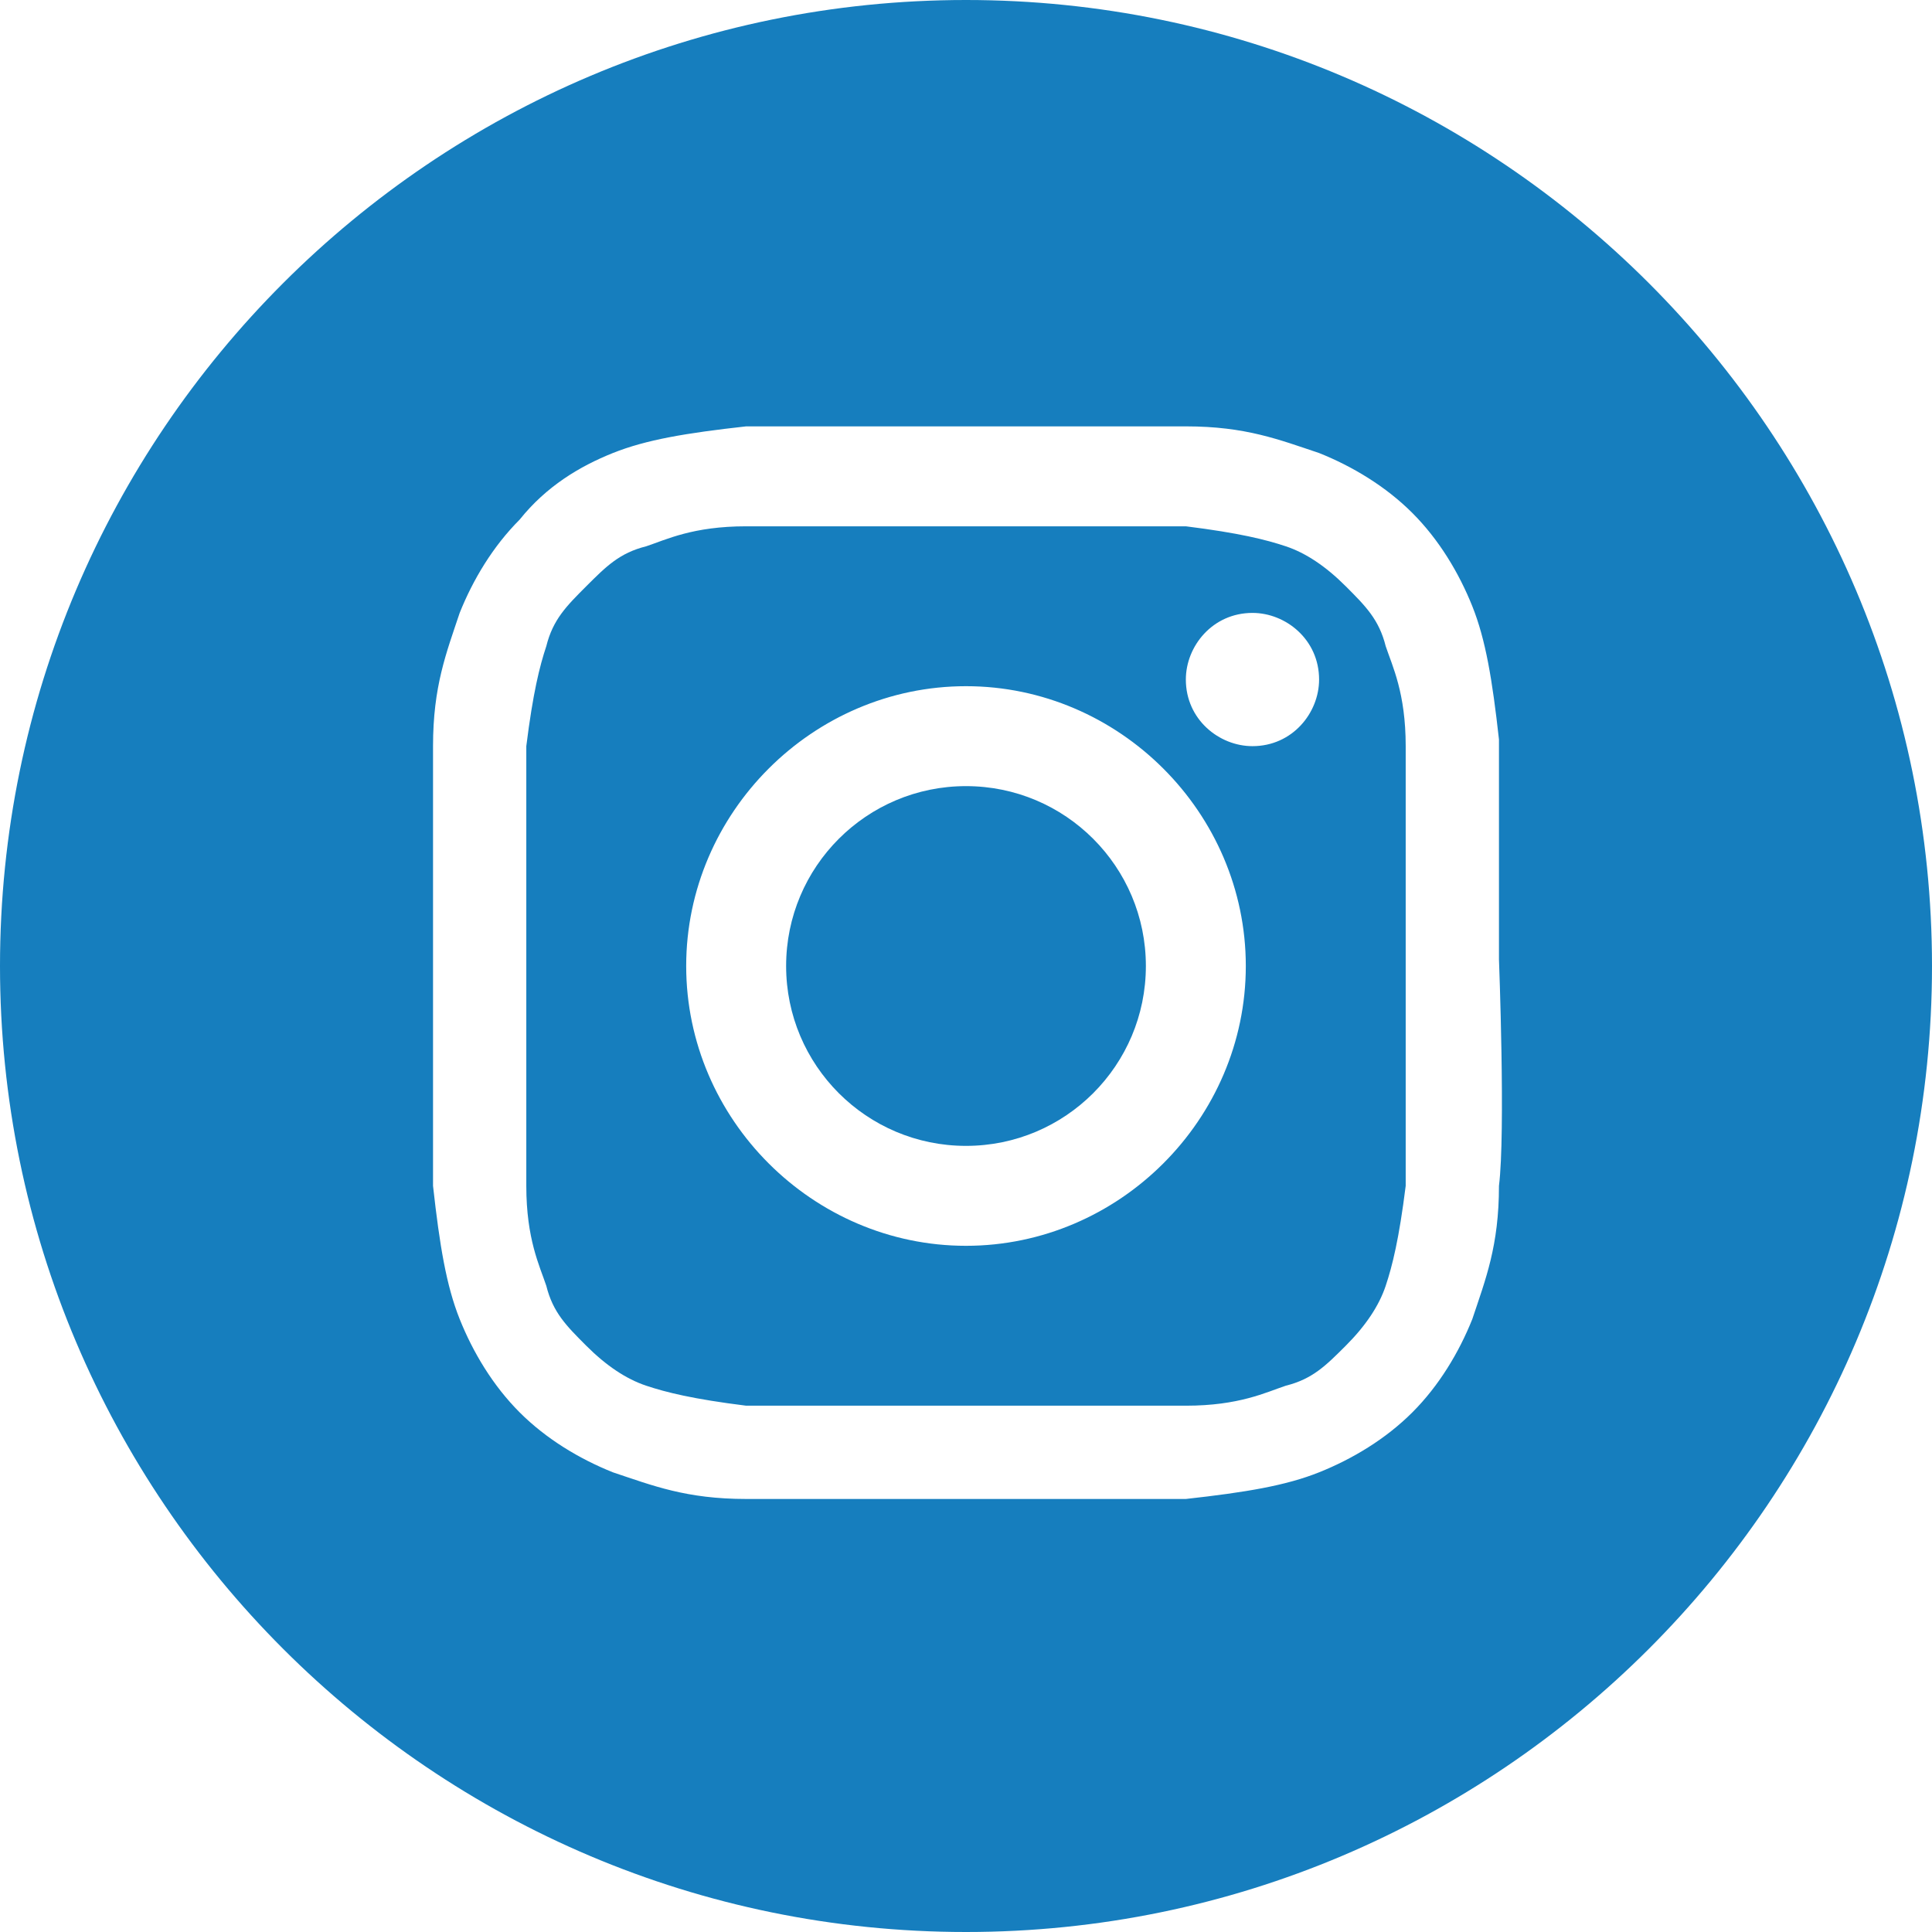
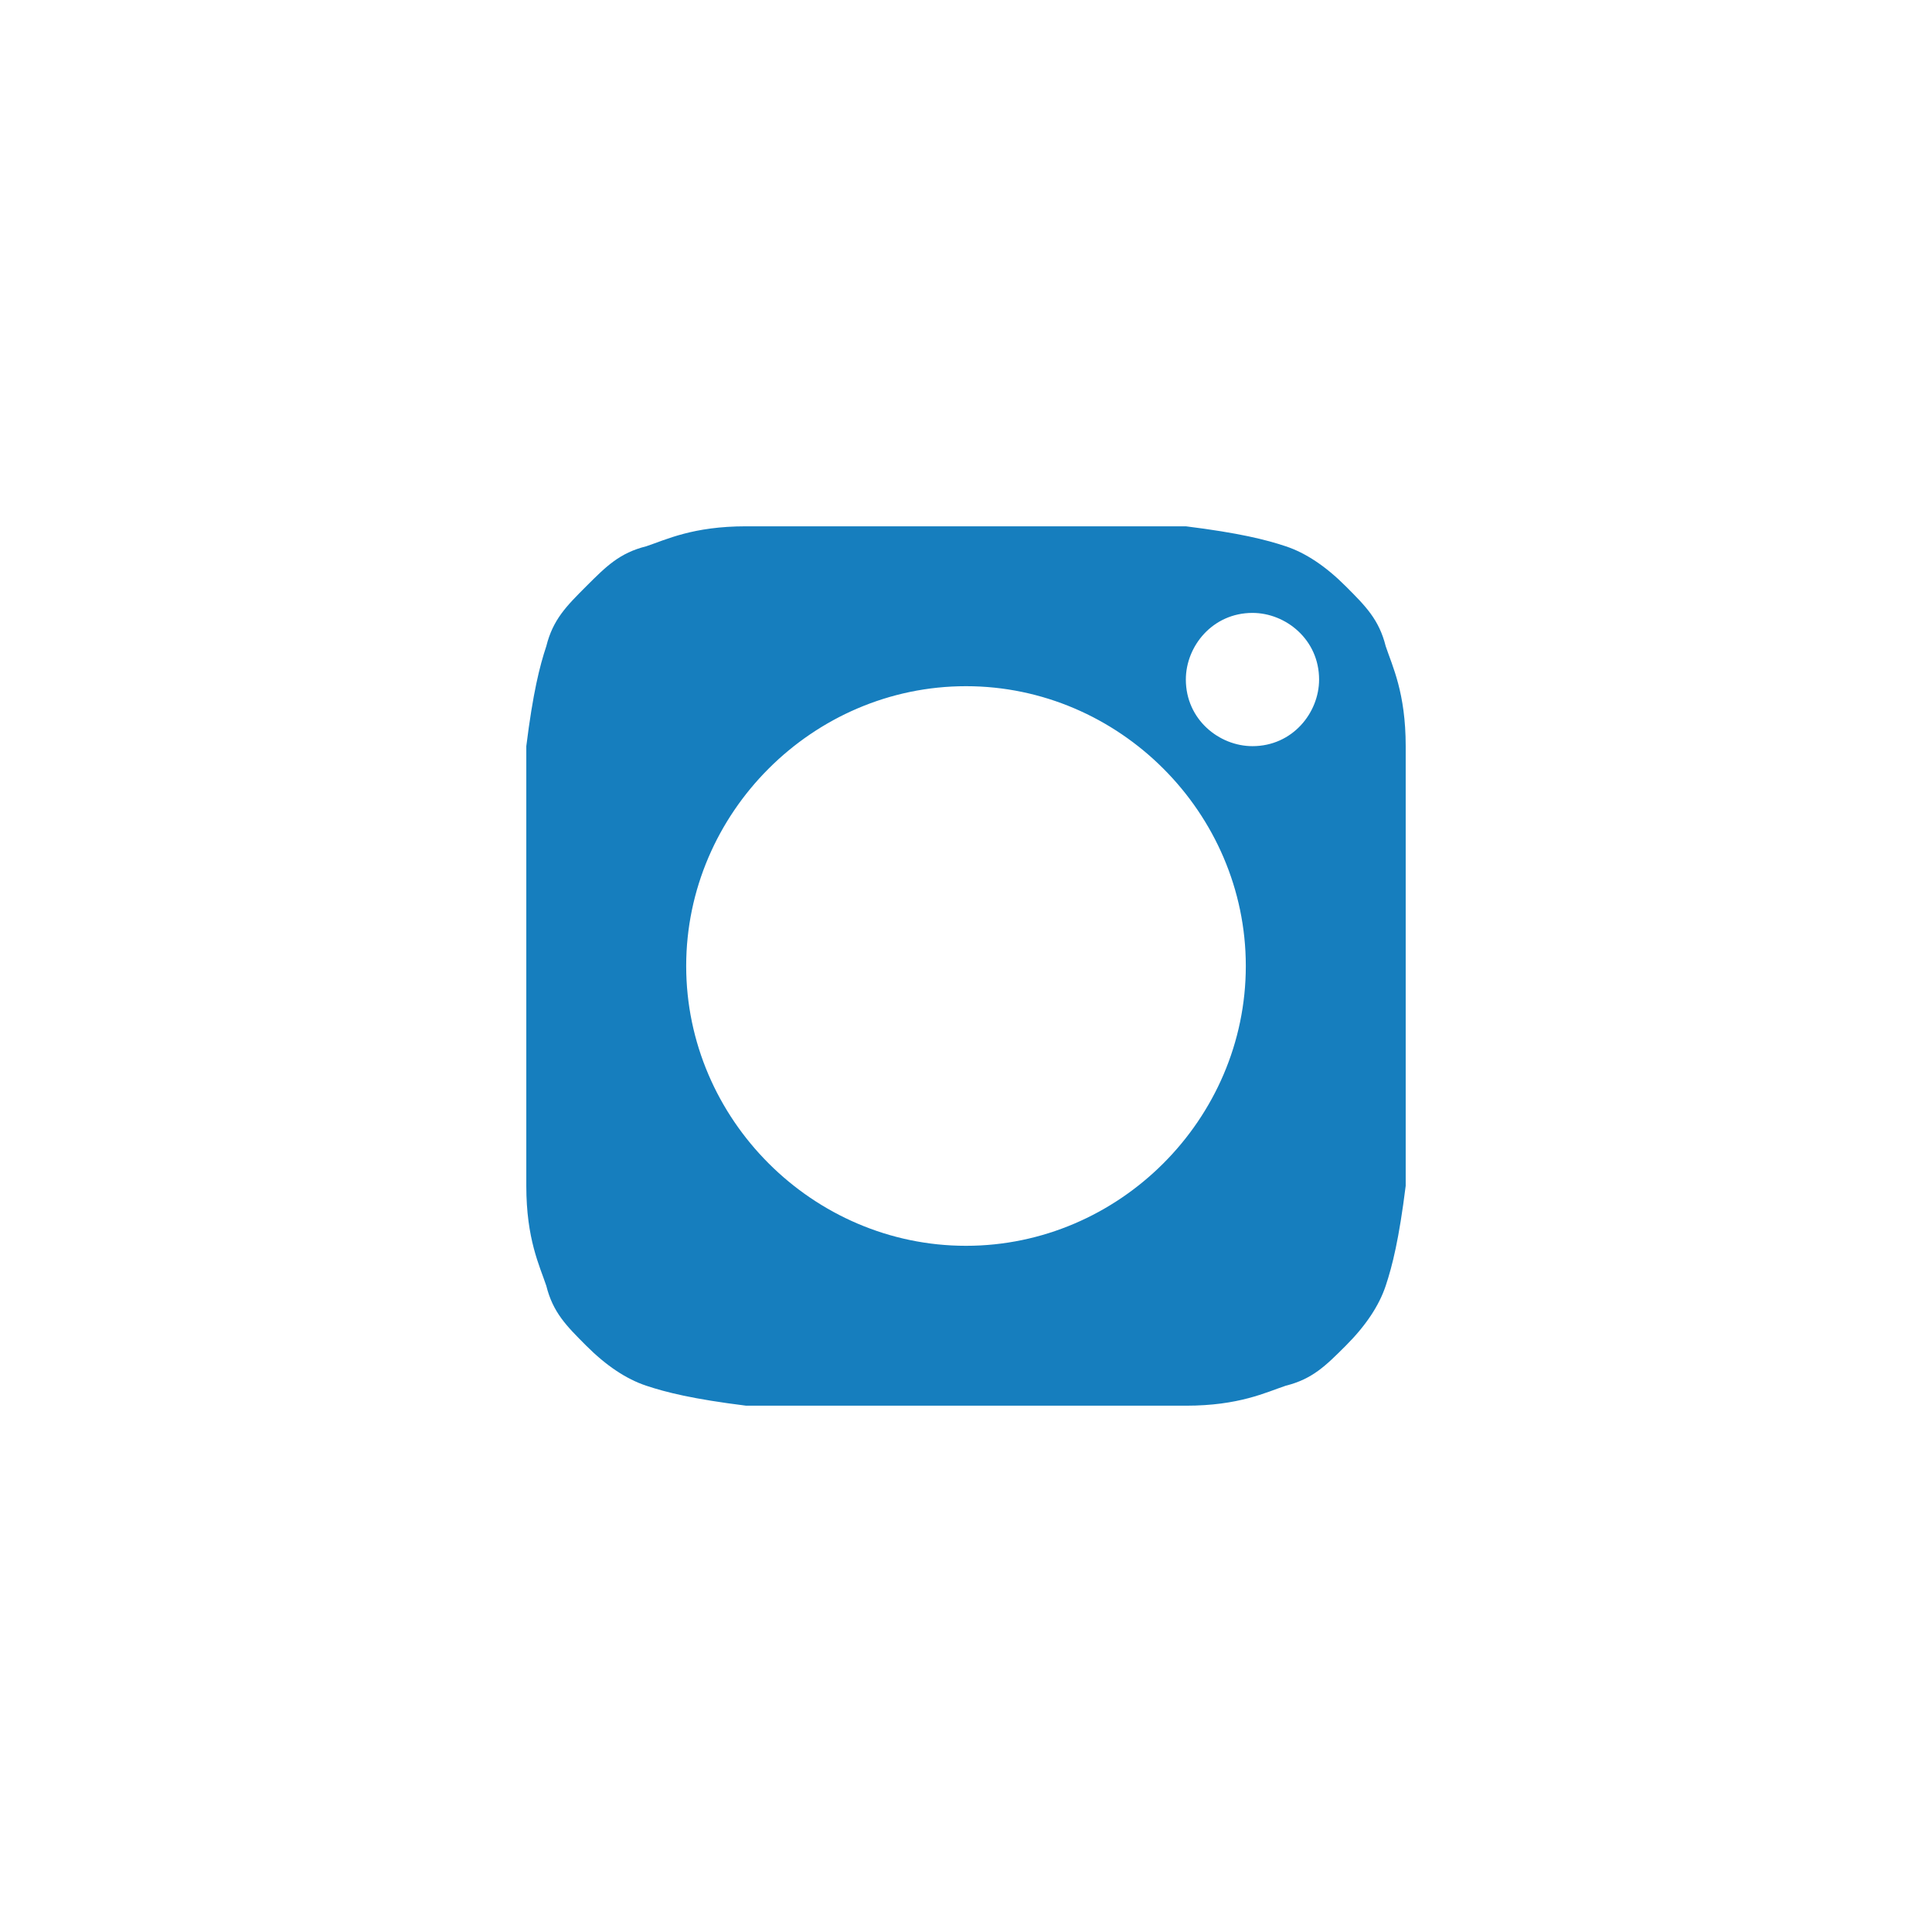
<svg xmlns="http://www.w3.org/2000/svg" viewBox="0 0 29 29">
  <g fill="#167EBE">
-     <circle cx="14.5" cy="14.5" r="2.7" />
    <path d="m20.8 9.7c-.1-.4-.3-.6-.6-.9s-.6-.5-.9-.6-.7-.2-1.5-.3c-.9 0-1.1 0-3.3 0s-2.4 0-3.3 0c-.8 0-1.2.2-1.5.3-.4.1-.6.3-.9.6s-.5.5-.6.9c-.1.3-.2.7-.3 1.5v3.3s0 2.4 0 3.3c0 .8.2 1.2.3 1.5.1.4.3.6.6.9s.6.5.9.6.7.2 1.5.3h3.3s2.4 0 3.3 0c.8 0 1.2-.2 1.5-.3.4-.1.6-.3.9-.6s.5-.6.6-.9.2-.7.3-1.5c0-.9 0-1.1 0-3.3s0-2.4 0-3.3c0-.8-.2-1.2-.3-1.5zm-6.3 9c-2.3 0-4.2-1.9-4.2-4.2s1.9-4.2 4.2-4.2 4.2 1.9 4.2 4.2-1.9 4.2-4.2 4.2zm4.3-7.5c-.5 0-1-.4-1-1 0-.5.4-1 1-1 .5 0 1 .4 1 1 0 .5-.4 1-1 1z" />
-     <path d="m14.5 0c-8 0-14.5 6.5-14.5 14.5s6.5 14.5 14.5 14.5 14.5-6.5 14.5-14.5-6.5-14.5-14.5-14.5zm8 17.8c0 .9-.2 1.4-.4 2-.2.5-.5 1-.9 1.4s-.9.7-1.4.9-1.1.3-2 .4c-.9 0-1.1 0-3.3 0s-2.5 0-3.3 0c-.9 0-1.4-.2-2-.4-.5-.2-1-.5-1.4-.9s-.7-.9-.9-1.4-.3-1.1-.4-2c0-.9 0-1.1 0-3.3s0-2.5 0-3.3c0-.9.2-1.4.4-2 .2-.5.5-1 .9-1.4.4-.5.9-.8 1.4-1s1.1-.3 2-.4h3.3s2.5 0 3.3 0c.9 0 1.4.2 2 .4.5.2 1 .5 1.4.9s.7.9.9 1.4.3 1.1.4 2v3.3s.1 2.6 0 3.4z" />
  </g>
</svg>